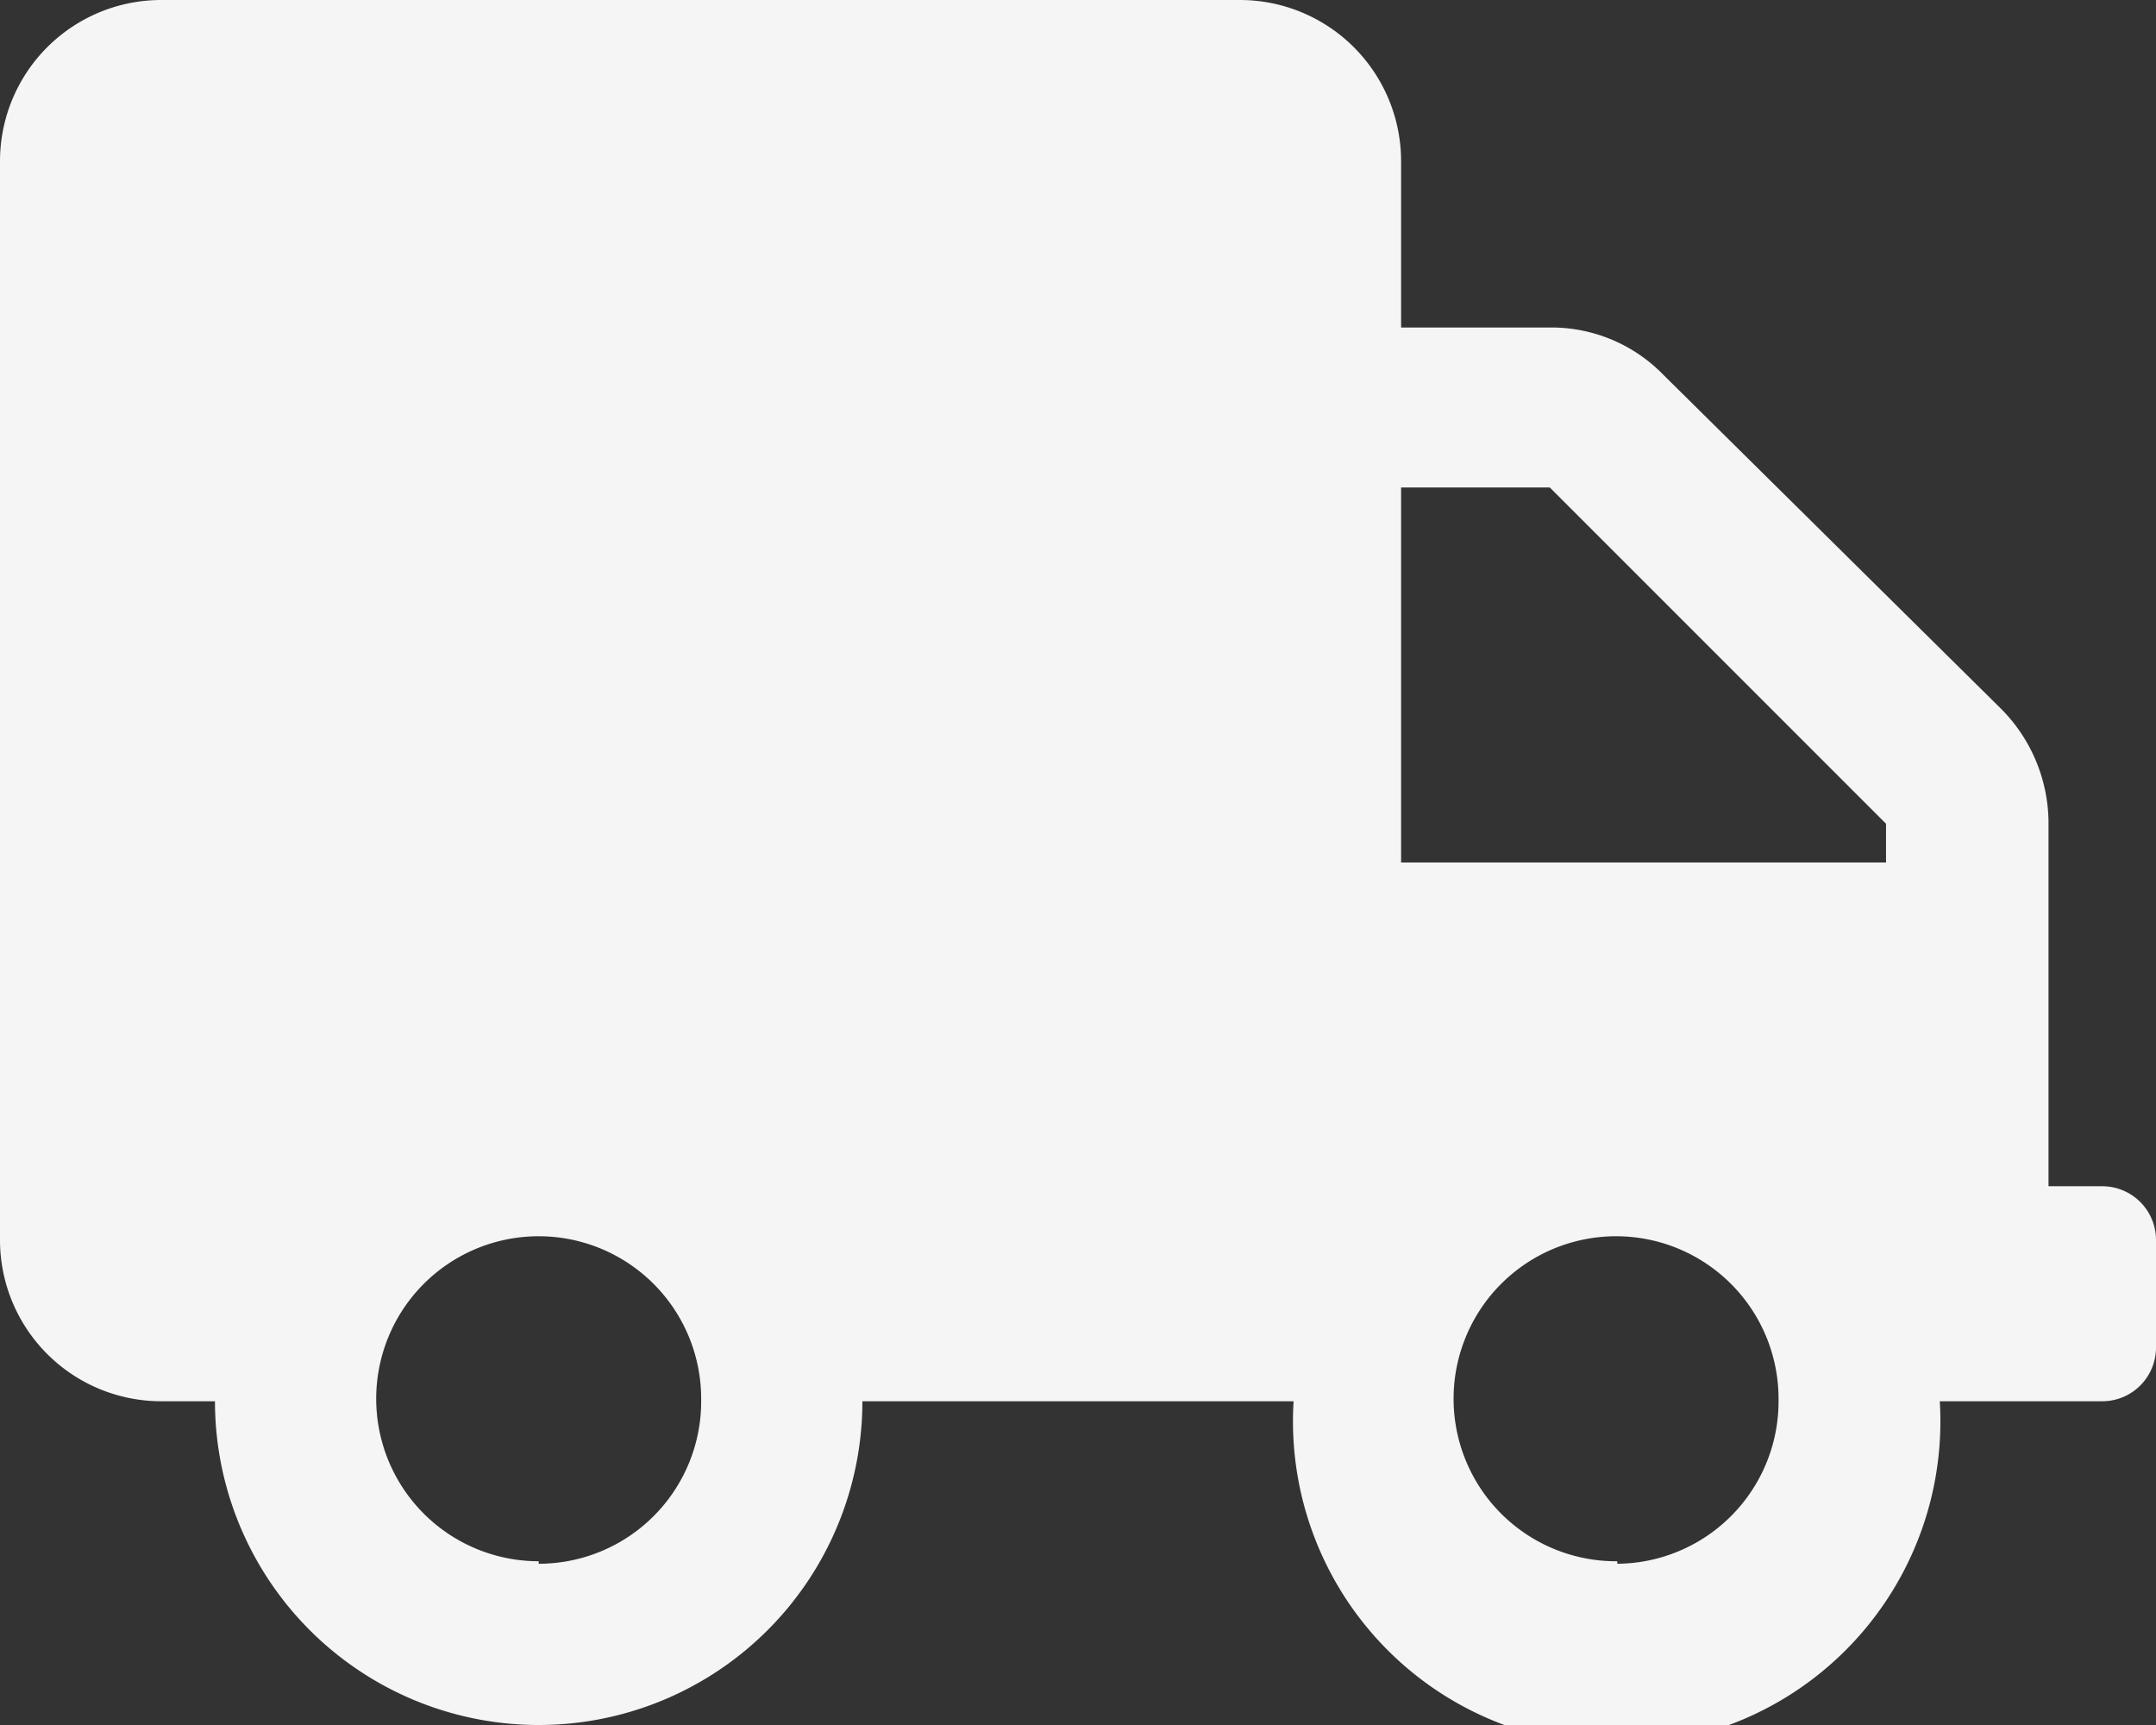
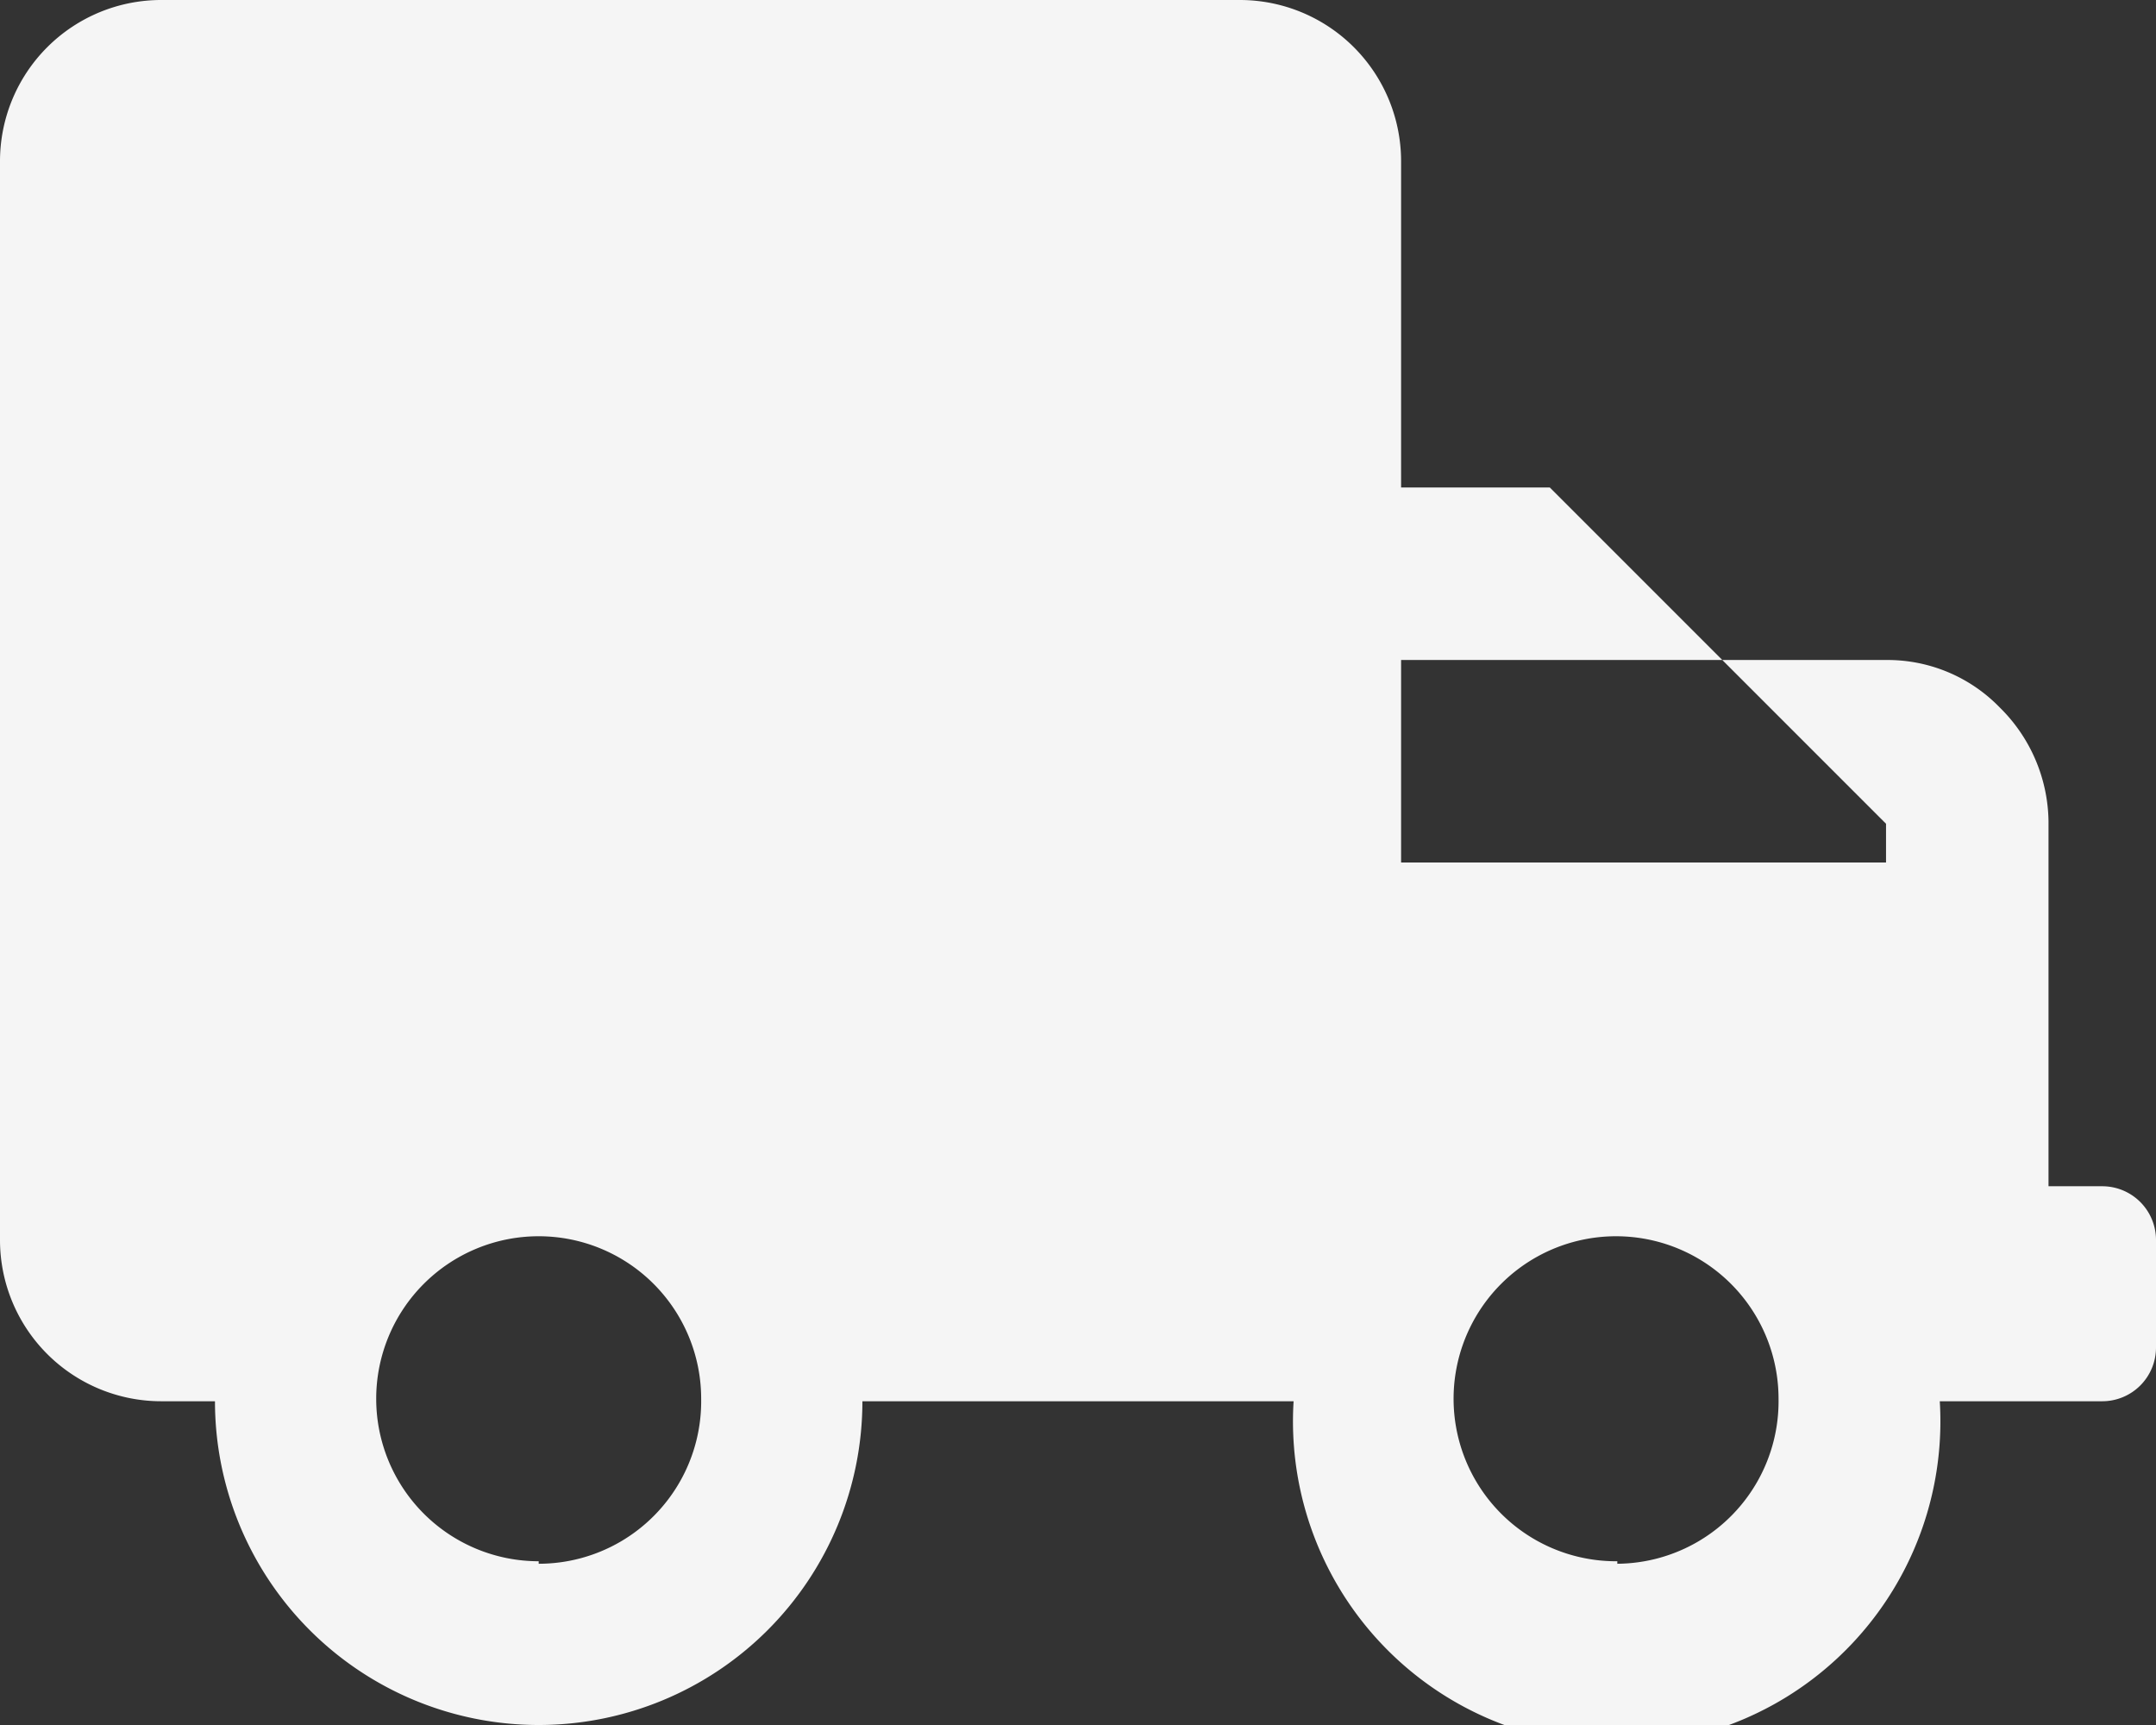
<svg xmlns="http://www.w3.org/2000/svg" viewBox="0 0 17.25 13.8">
  <rect x="0" y="0" width="17.25" height="13.8" fill="#333333" stroke="none" />
  <defs>
    <style>.cls-1{fill:#f5f5f5;}</style>
  </defs>
  <g id="レイヤー_2" data-name="レイヤー 2">
    <g id="デザイン">
-       <path class="cls-1" d="M16.82,9.49h-.43V6.57A1.3,1.3,0,0,0,16,5.66L13.31,3a1.25,1.25,0,0,0-.91-.38H11.21V1.29A1.29,1.29,0,0,0,9.92,0H1.29A1.29,1.29,0,0,0,0,1.29V9.92a1.29,1.29,0,0,0,1.29,1.29h.43a2.59,2.59,0,0,0,5.18,0h3.45a2.59,2.59,0,1,0,5.17,0h1.3a.43.43,0,0,0,.43-.43V9.92A.43.43,0,0,0,16.82,9.49Zm-12.51,3a1.3,1.3,0,1,1,1.3-1.3A1.3,1.3,0,0,1,4.31,12.51Zm8.63,0a1.3,1.3,0,1,1,1.29-1.3A1.3,1.3,0,0,1,12.94,12.51ZM15.09,6.9H11.21v-3H12.4l2.69,2.69Z" />
+       <path class="cls-1" d="M16.82,9.49h-.43V6.57A1.3,1.3,0,0,0,16,5.66a1.25,1.25,0,0,0-.91-.38H11.21V1.29A1.29,1.29,0,0,0,9.92,0H1.29A1.29,1.29,0,0,0,0,1.29V9.92a1.29,1.29,0,0,0,1.29,1.29h.43a2.59,2.59,0,0,0,5.18,0h3.45a2.59,2.59,0,1,0,5.17,0h1.3a.43.43,0,0,0,.43-.43V9.92A.43.43,0,0,0,16.82,9.49Zm-12.51,3a1.3,1.3,0,1,1,1.3-1.3A1.3,1.3,0,0,1,4.31,12.51Zm8.63,0a1.3,1.3,0,1,1,1.29-1.3A1.3,1.3,0,0,1,12.94,12.51ZM15.09,6.9H11.21v-3H12.4l2.69,2.69Z" />
    </g>
  </g>
</svg>